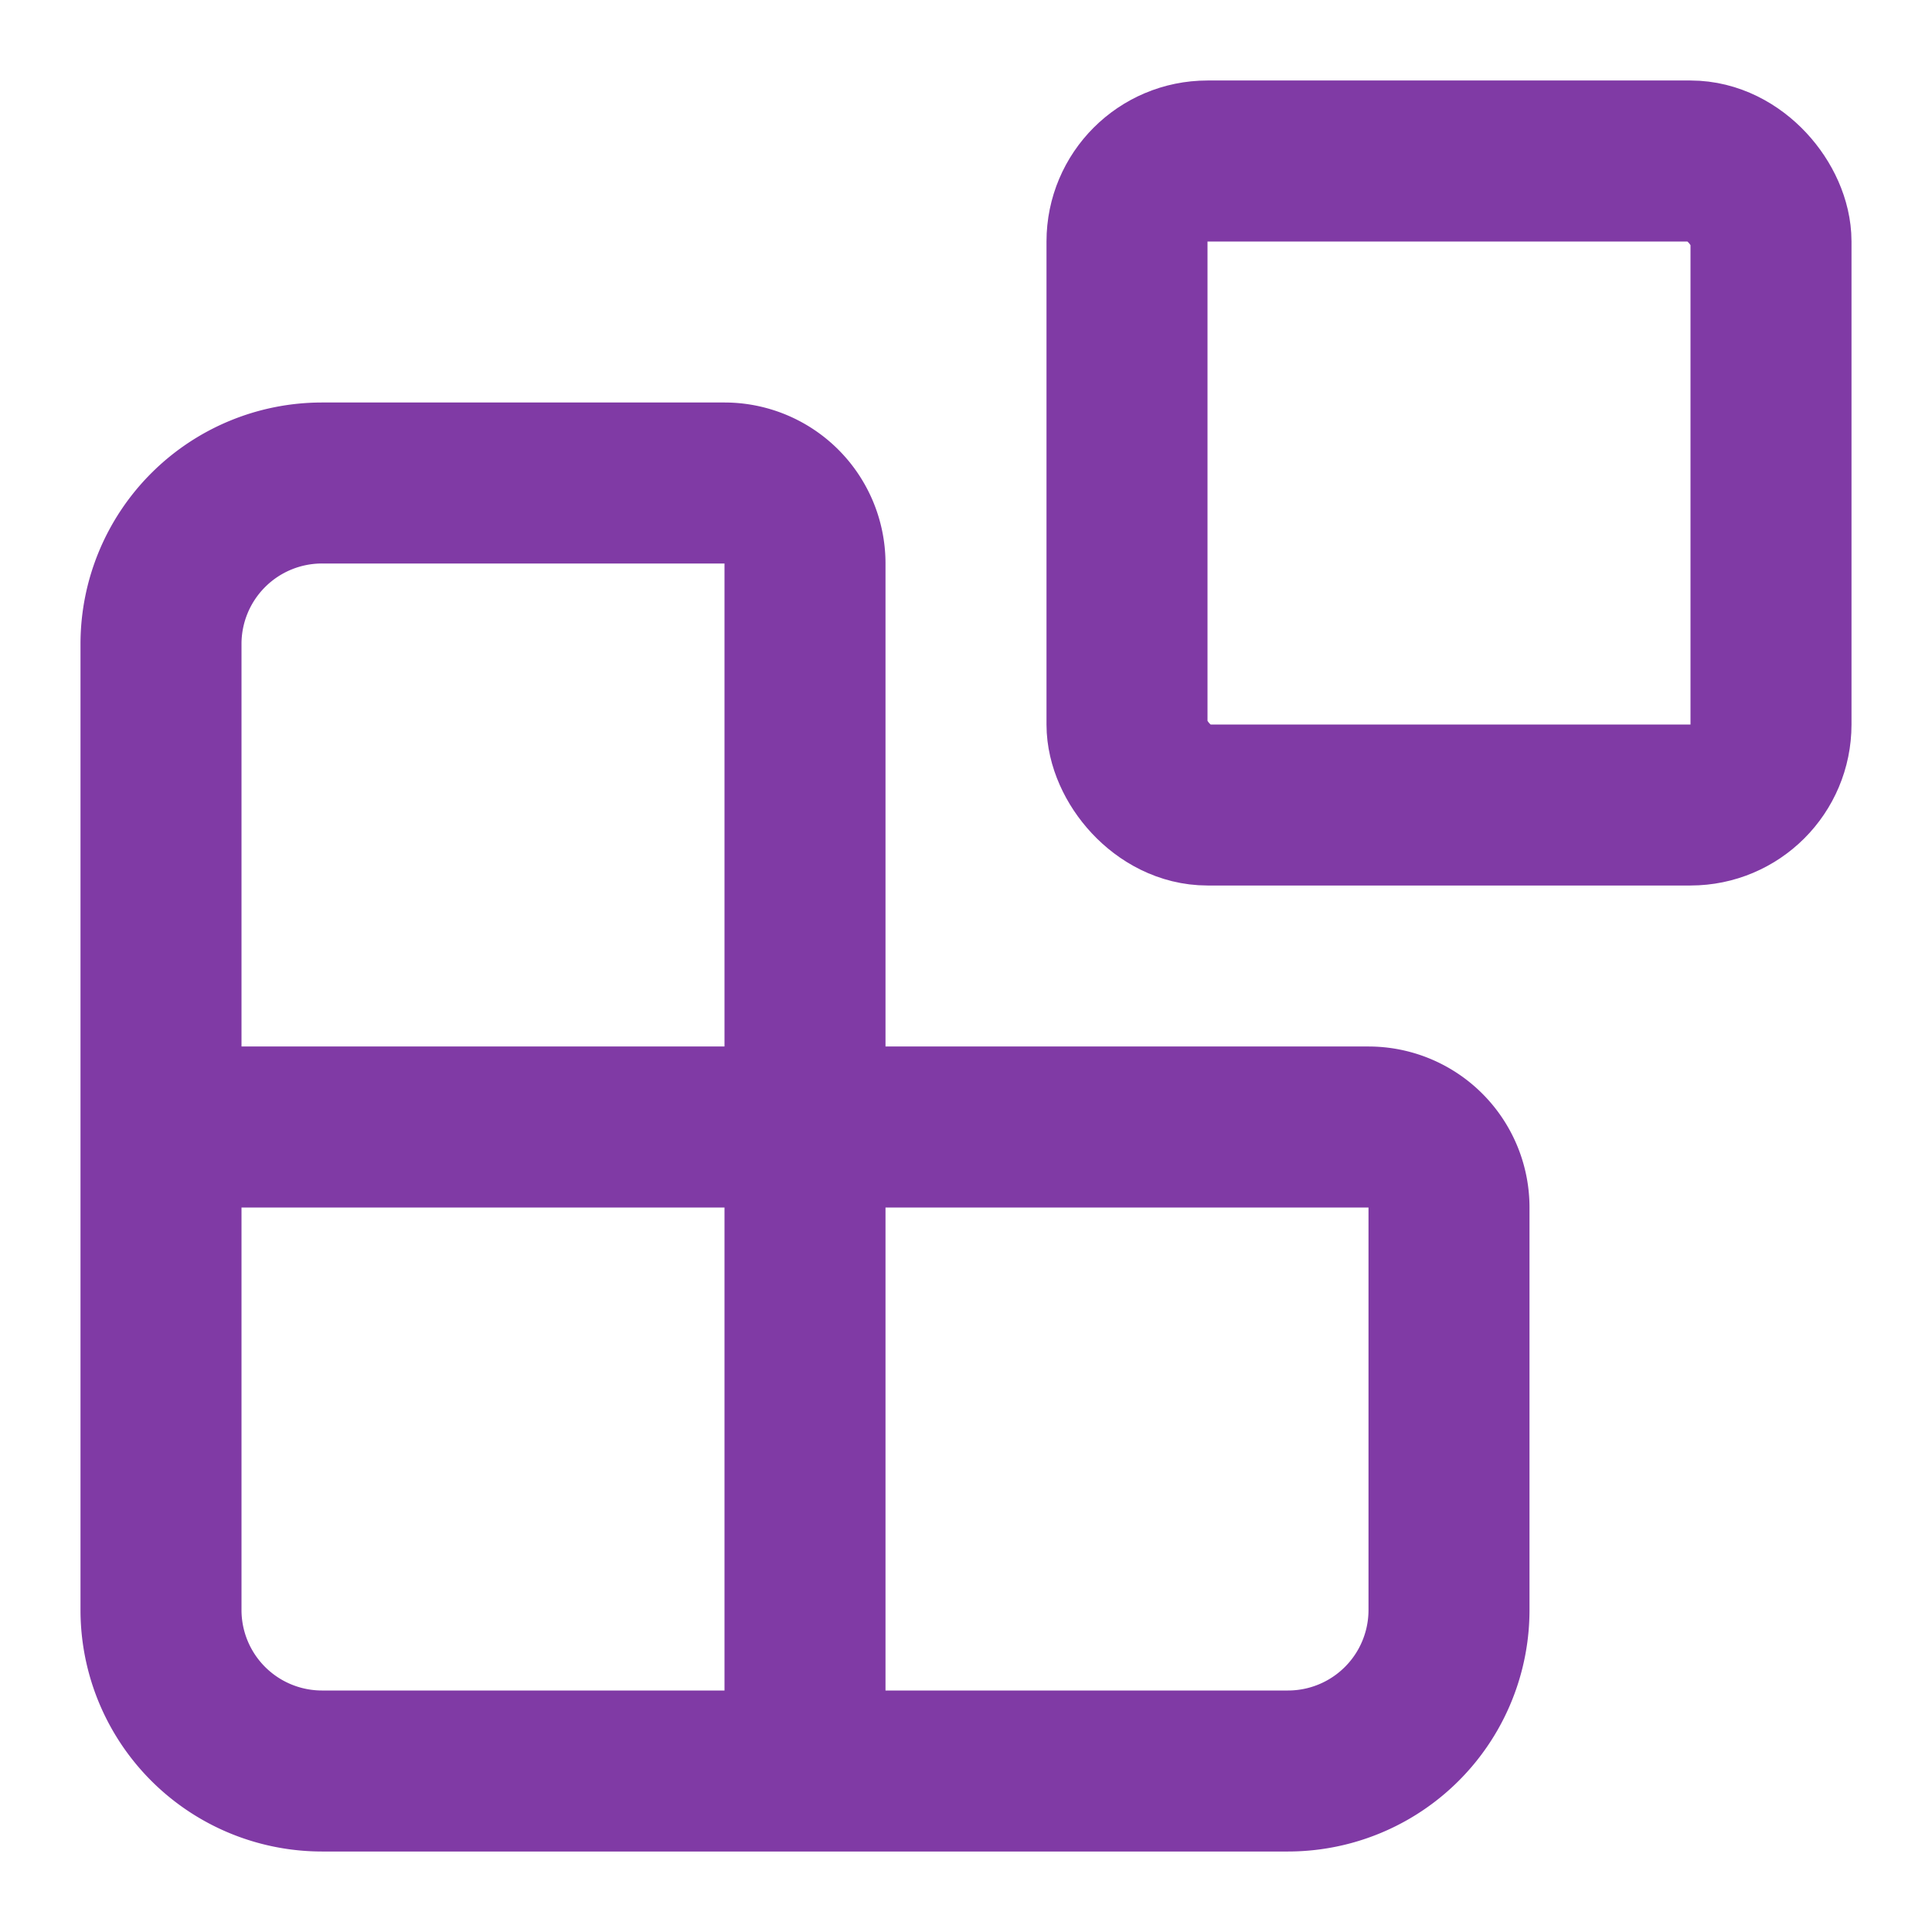
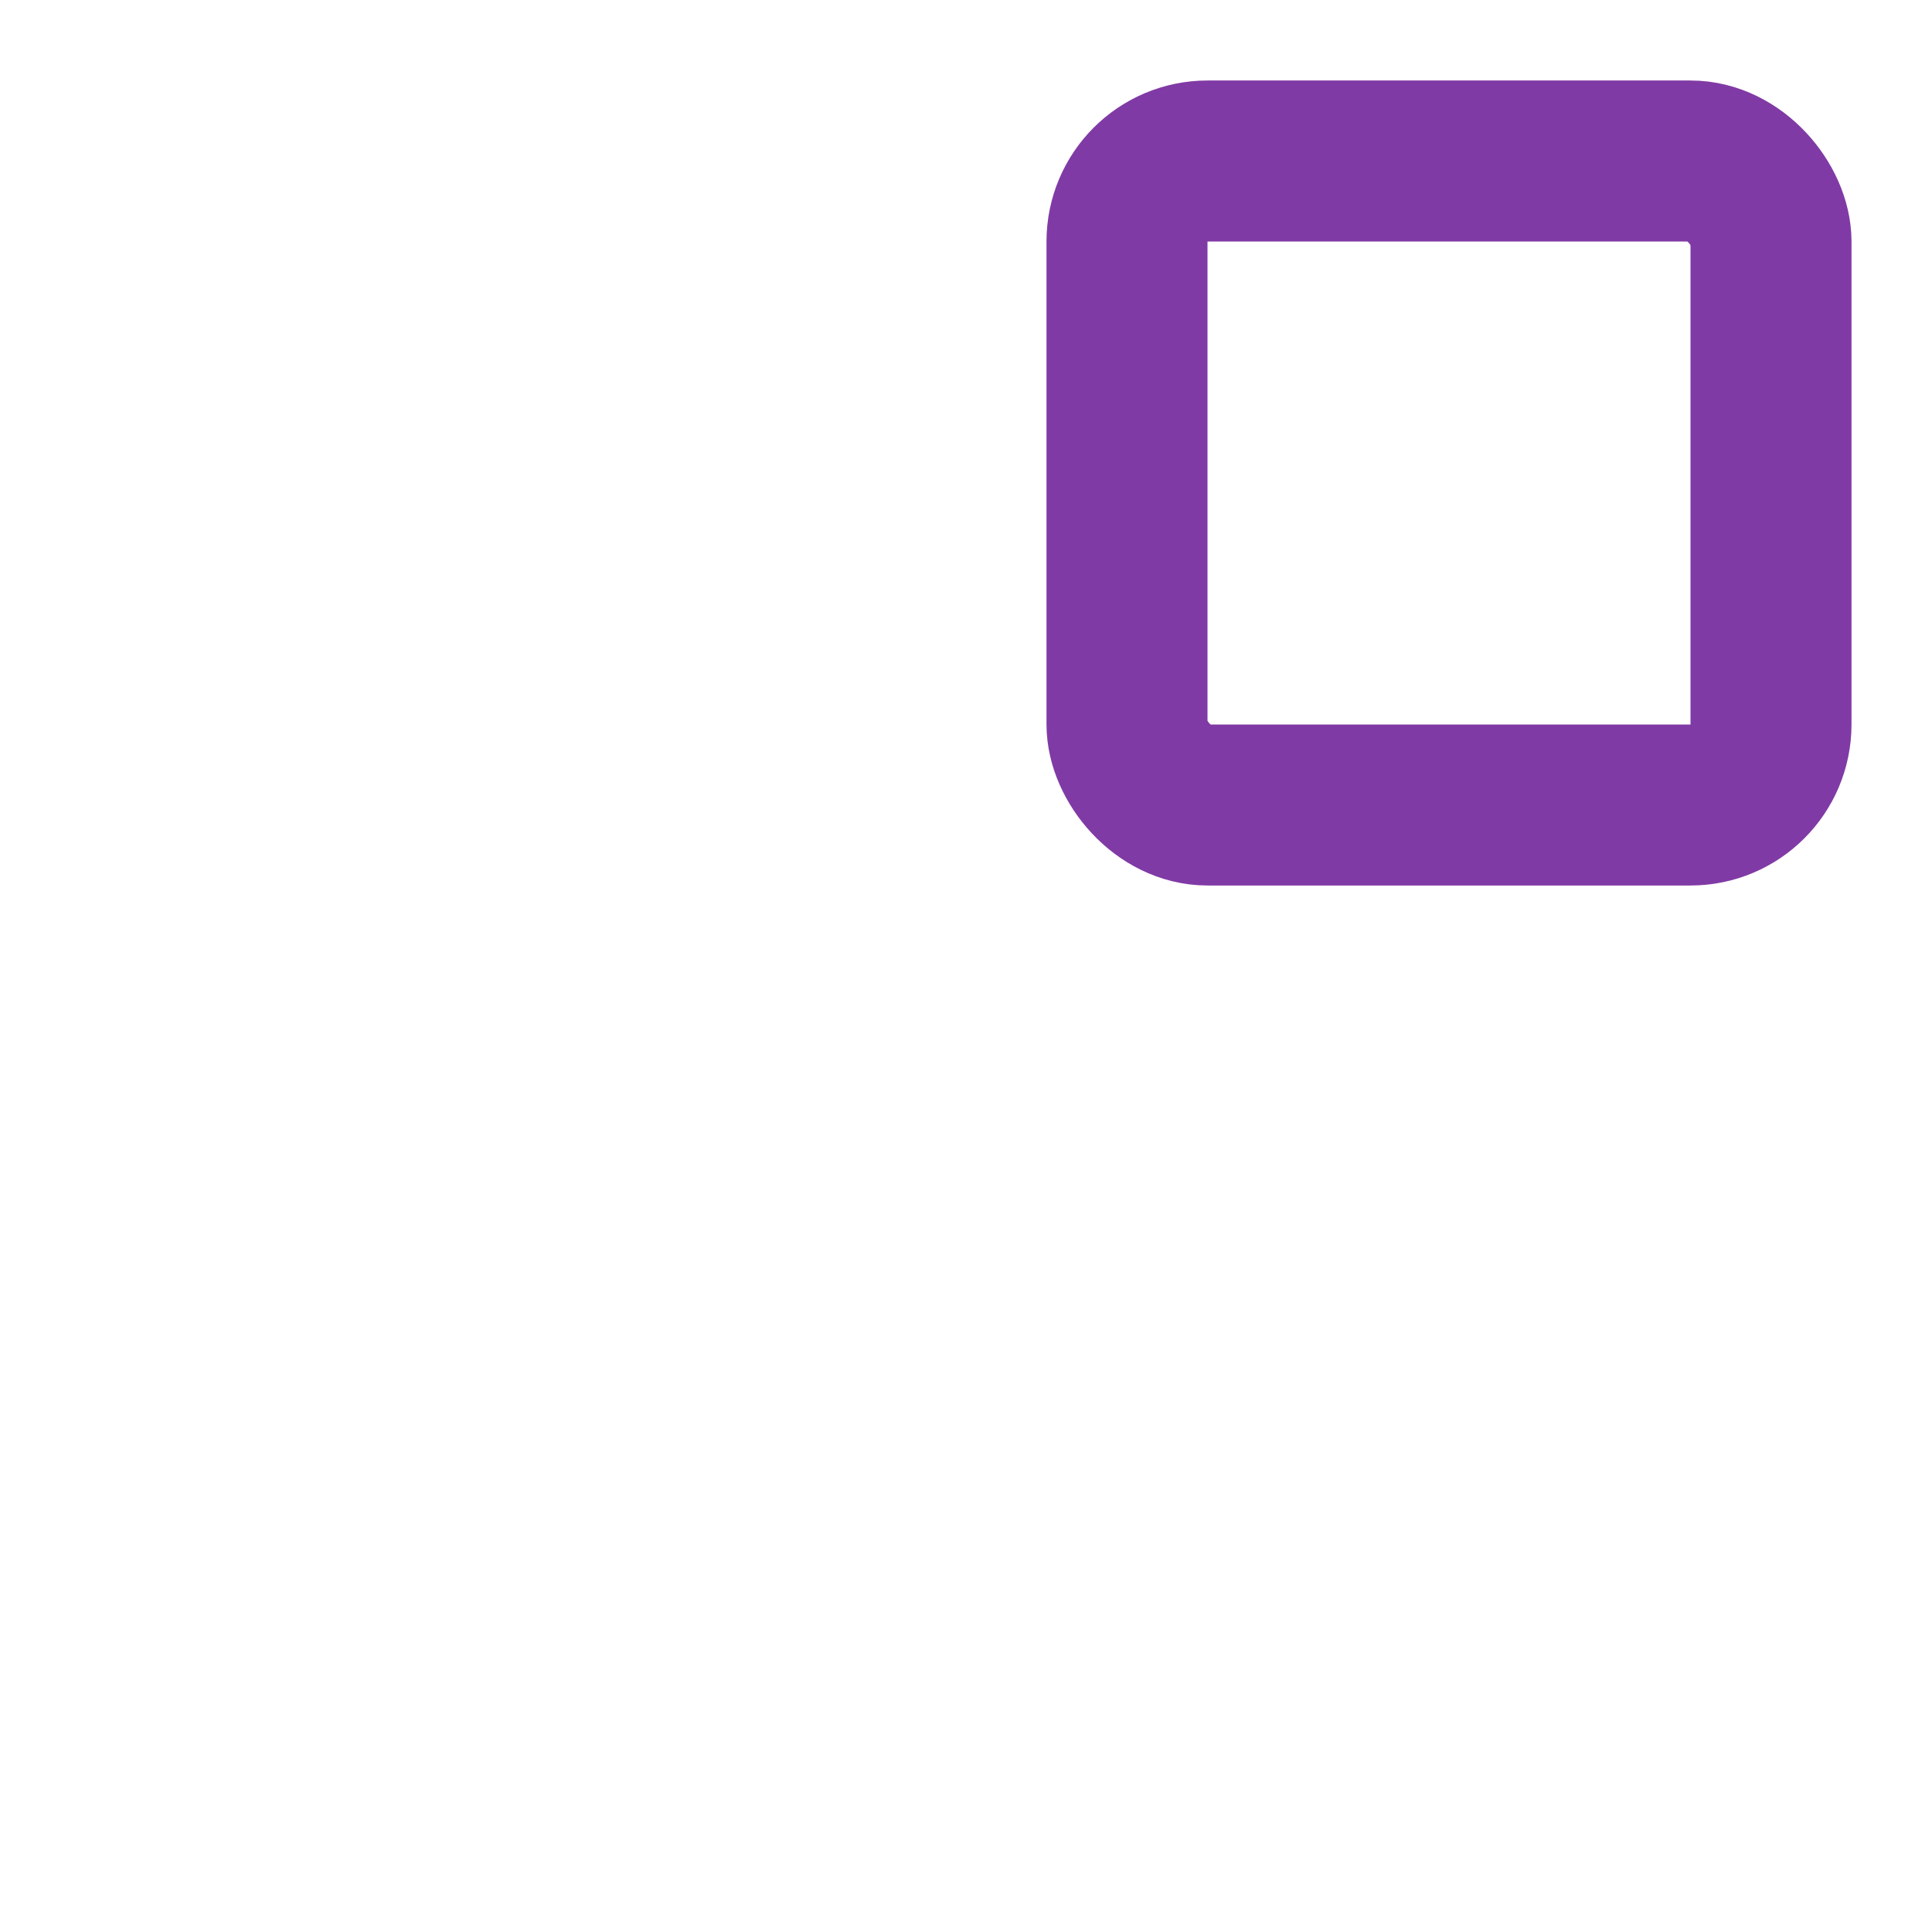
<svg xmlns="http://www.w3.org/2000/svg" width="24" height="24" viewBox="0 0 24 24" fill="none" stroke="#803aa5" stroke-width="2" stroke-linecap="round" stroke-linejoin="round" class="lucide lucide-blocks-icon lucide-blocks">
-   <path d="M10 22V7a1 1 0 0 0-1-1H4a2 2 0 0 0-2 2v12a2 2 0 0 0 2 2h12a2 2 0 0 0 2-2v-5a1 1 0 0 0-1-1H2" />
  <rect x="14" y="2" width="8" height="8" rx="1" />
</svg>